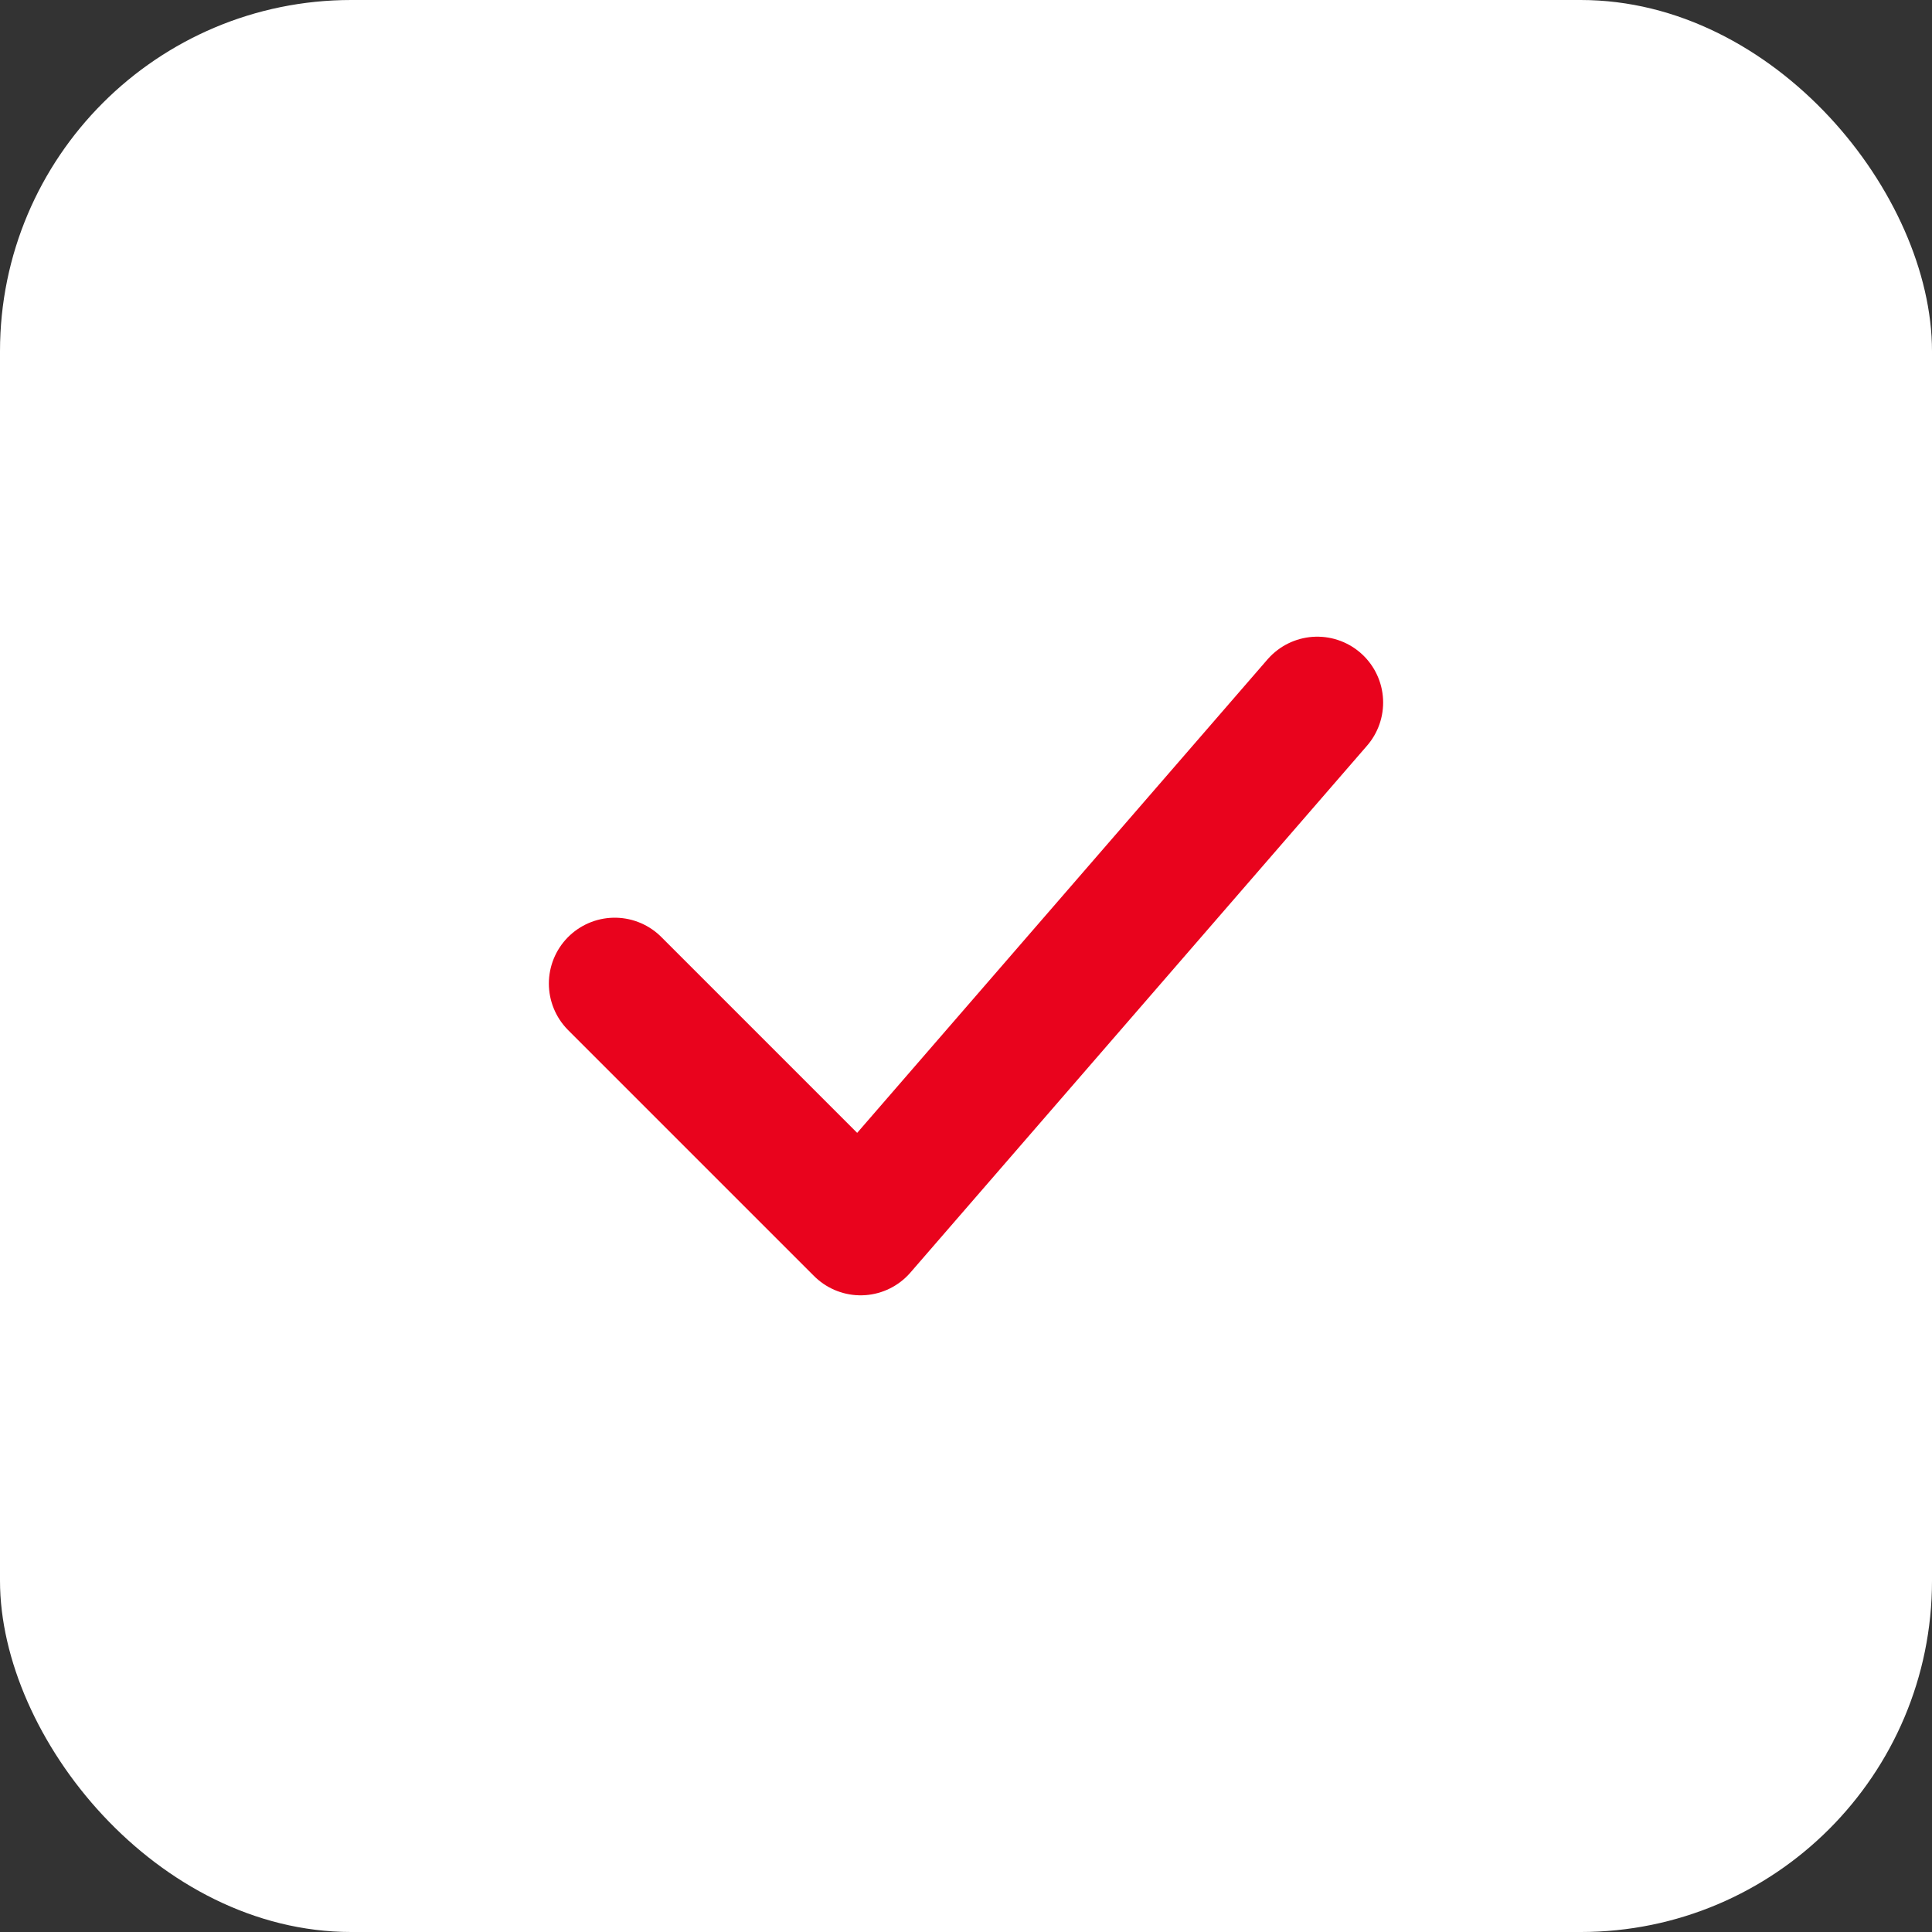
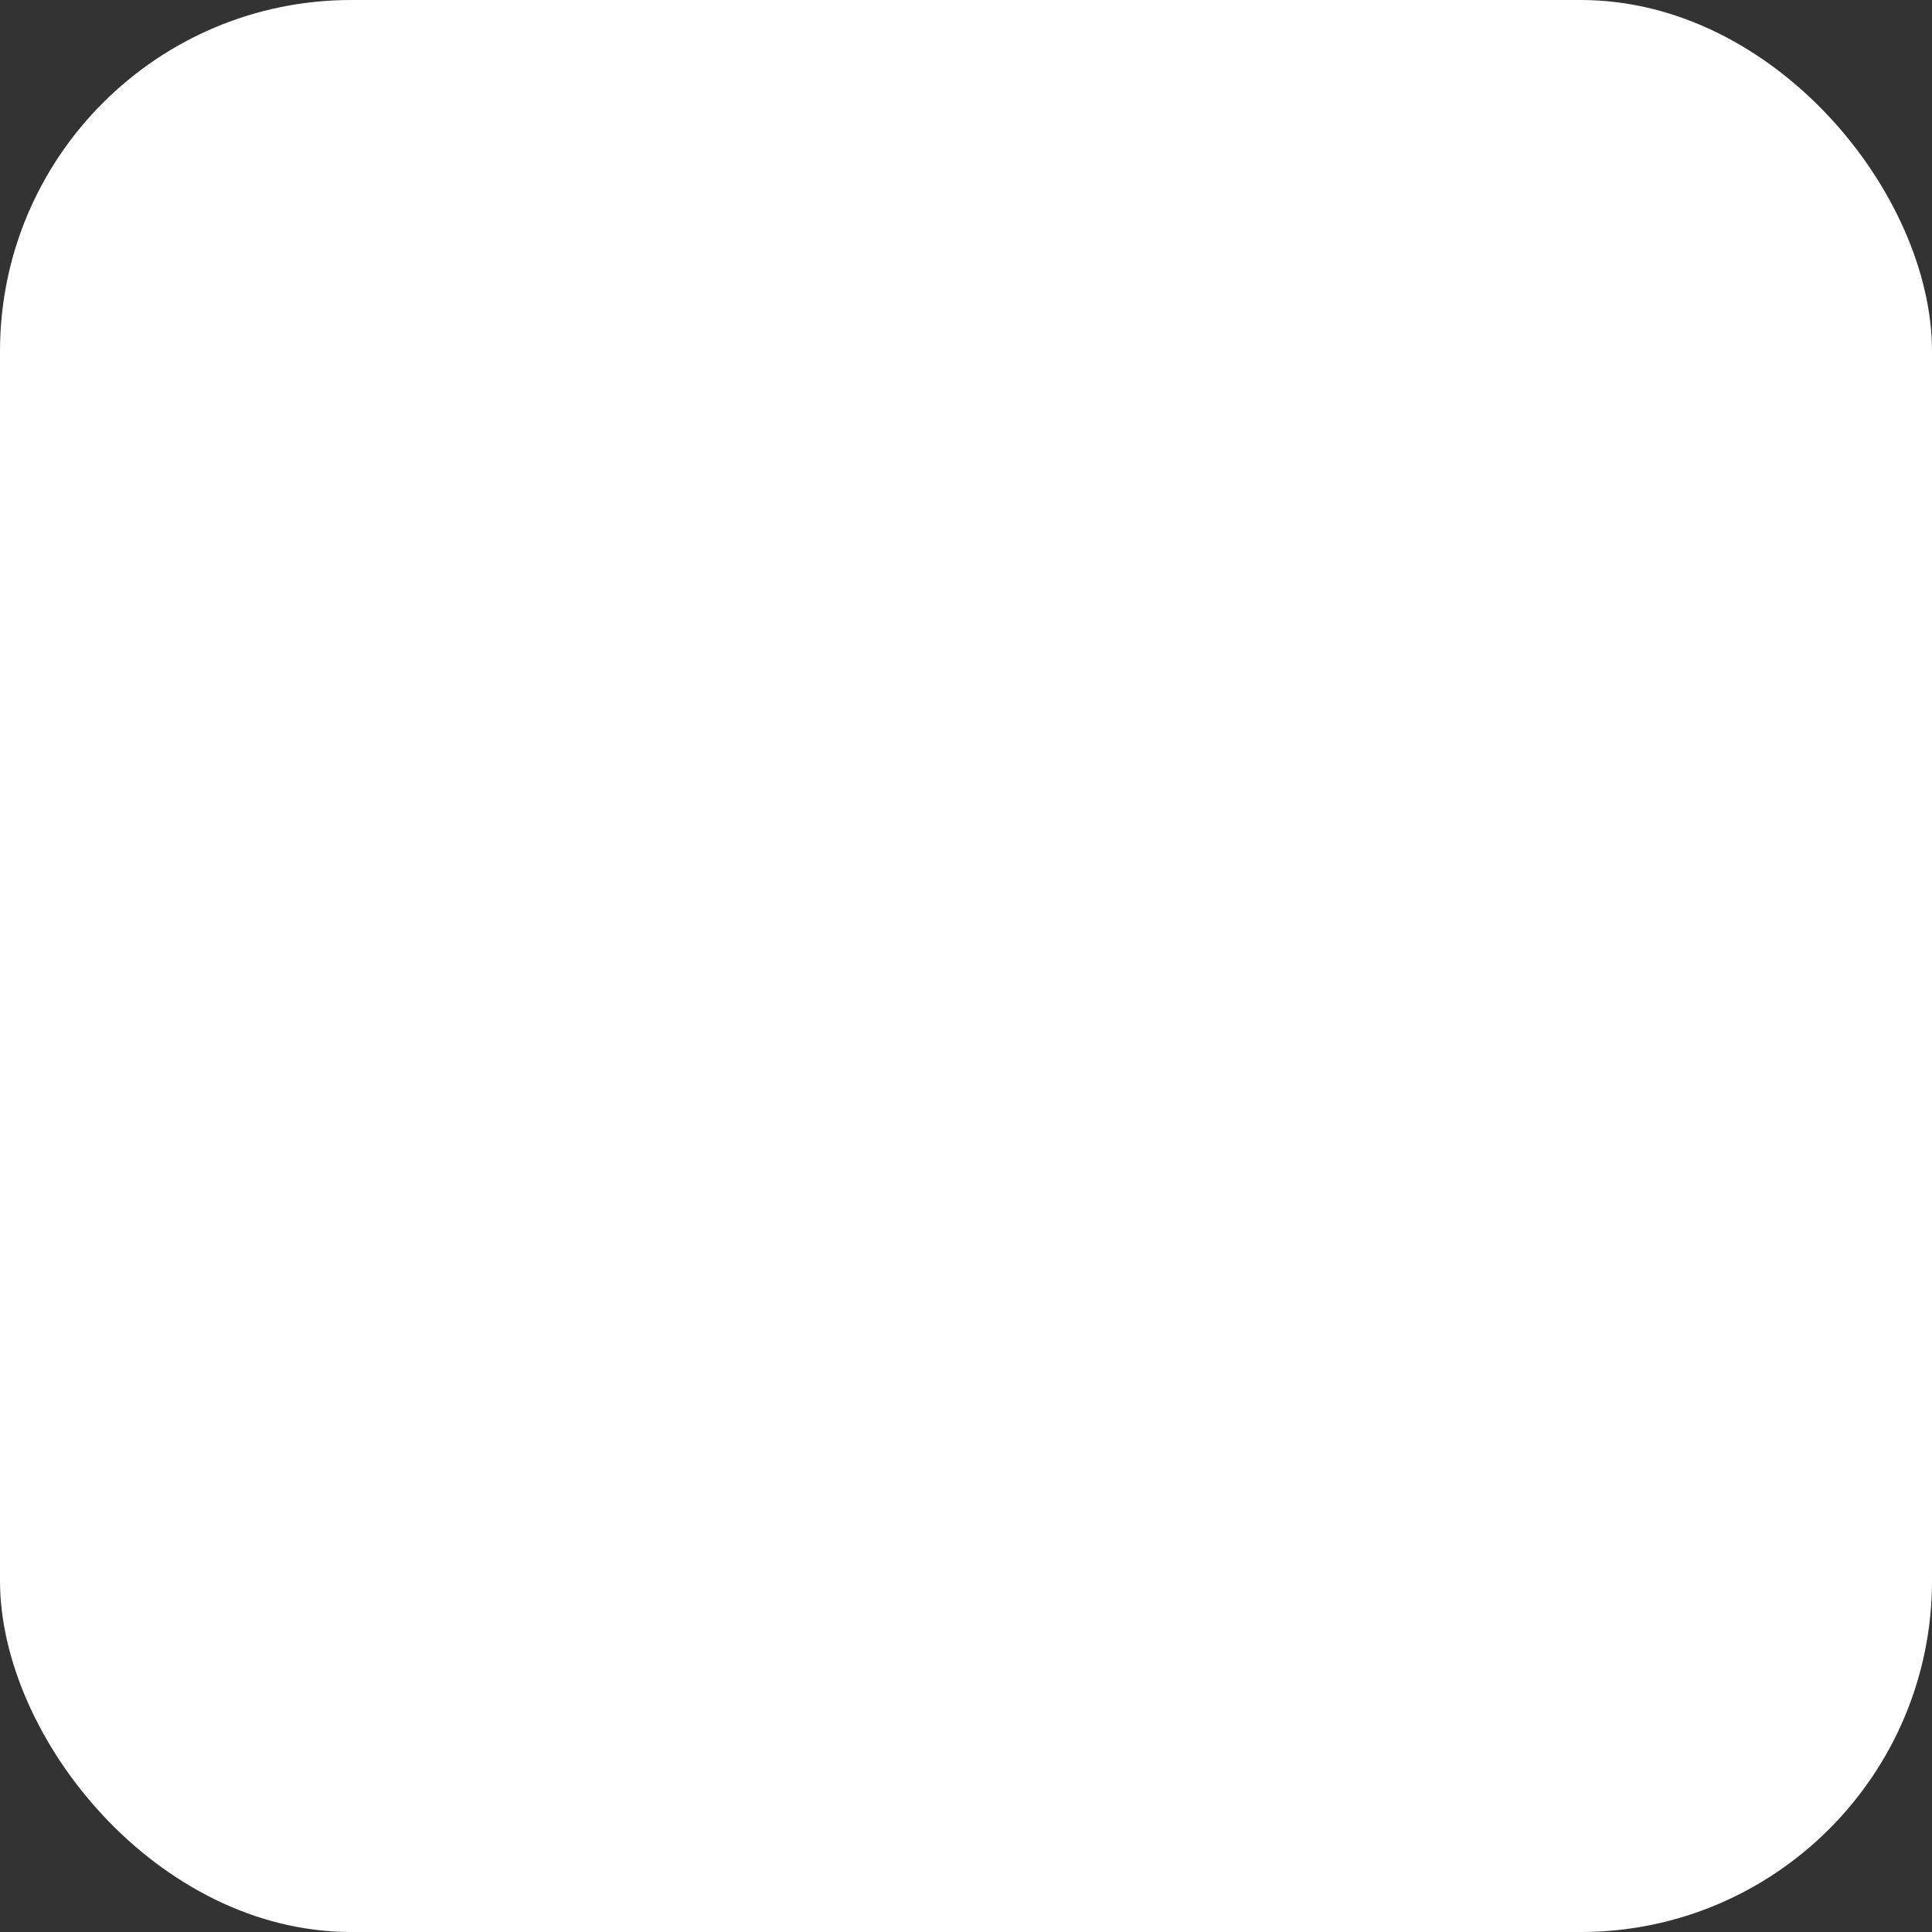
<svg xmlns="http://www.w3.org/2000/svg" width="22" height="22" viewBox="0 0 22 22" fill="none">
  <rect x="0" y="0" width="22" height="22" fill="#333333" stroke="none" />
  <rect width="22" height="22" rx="4" fill="white" />
-   <path d="M7 11.2L9.8 14L15 8" stroke="#E9031D" stroke-width="1.5" stroke-linecap="round" stroke-linejoin="round" />
</svg>